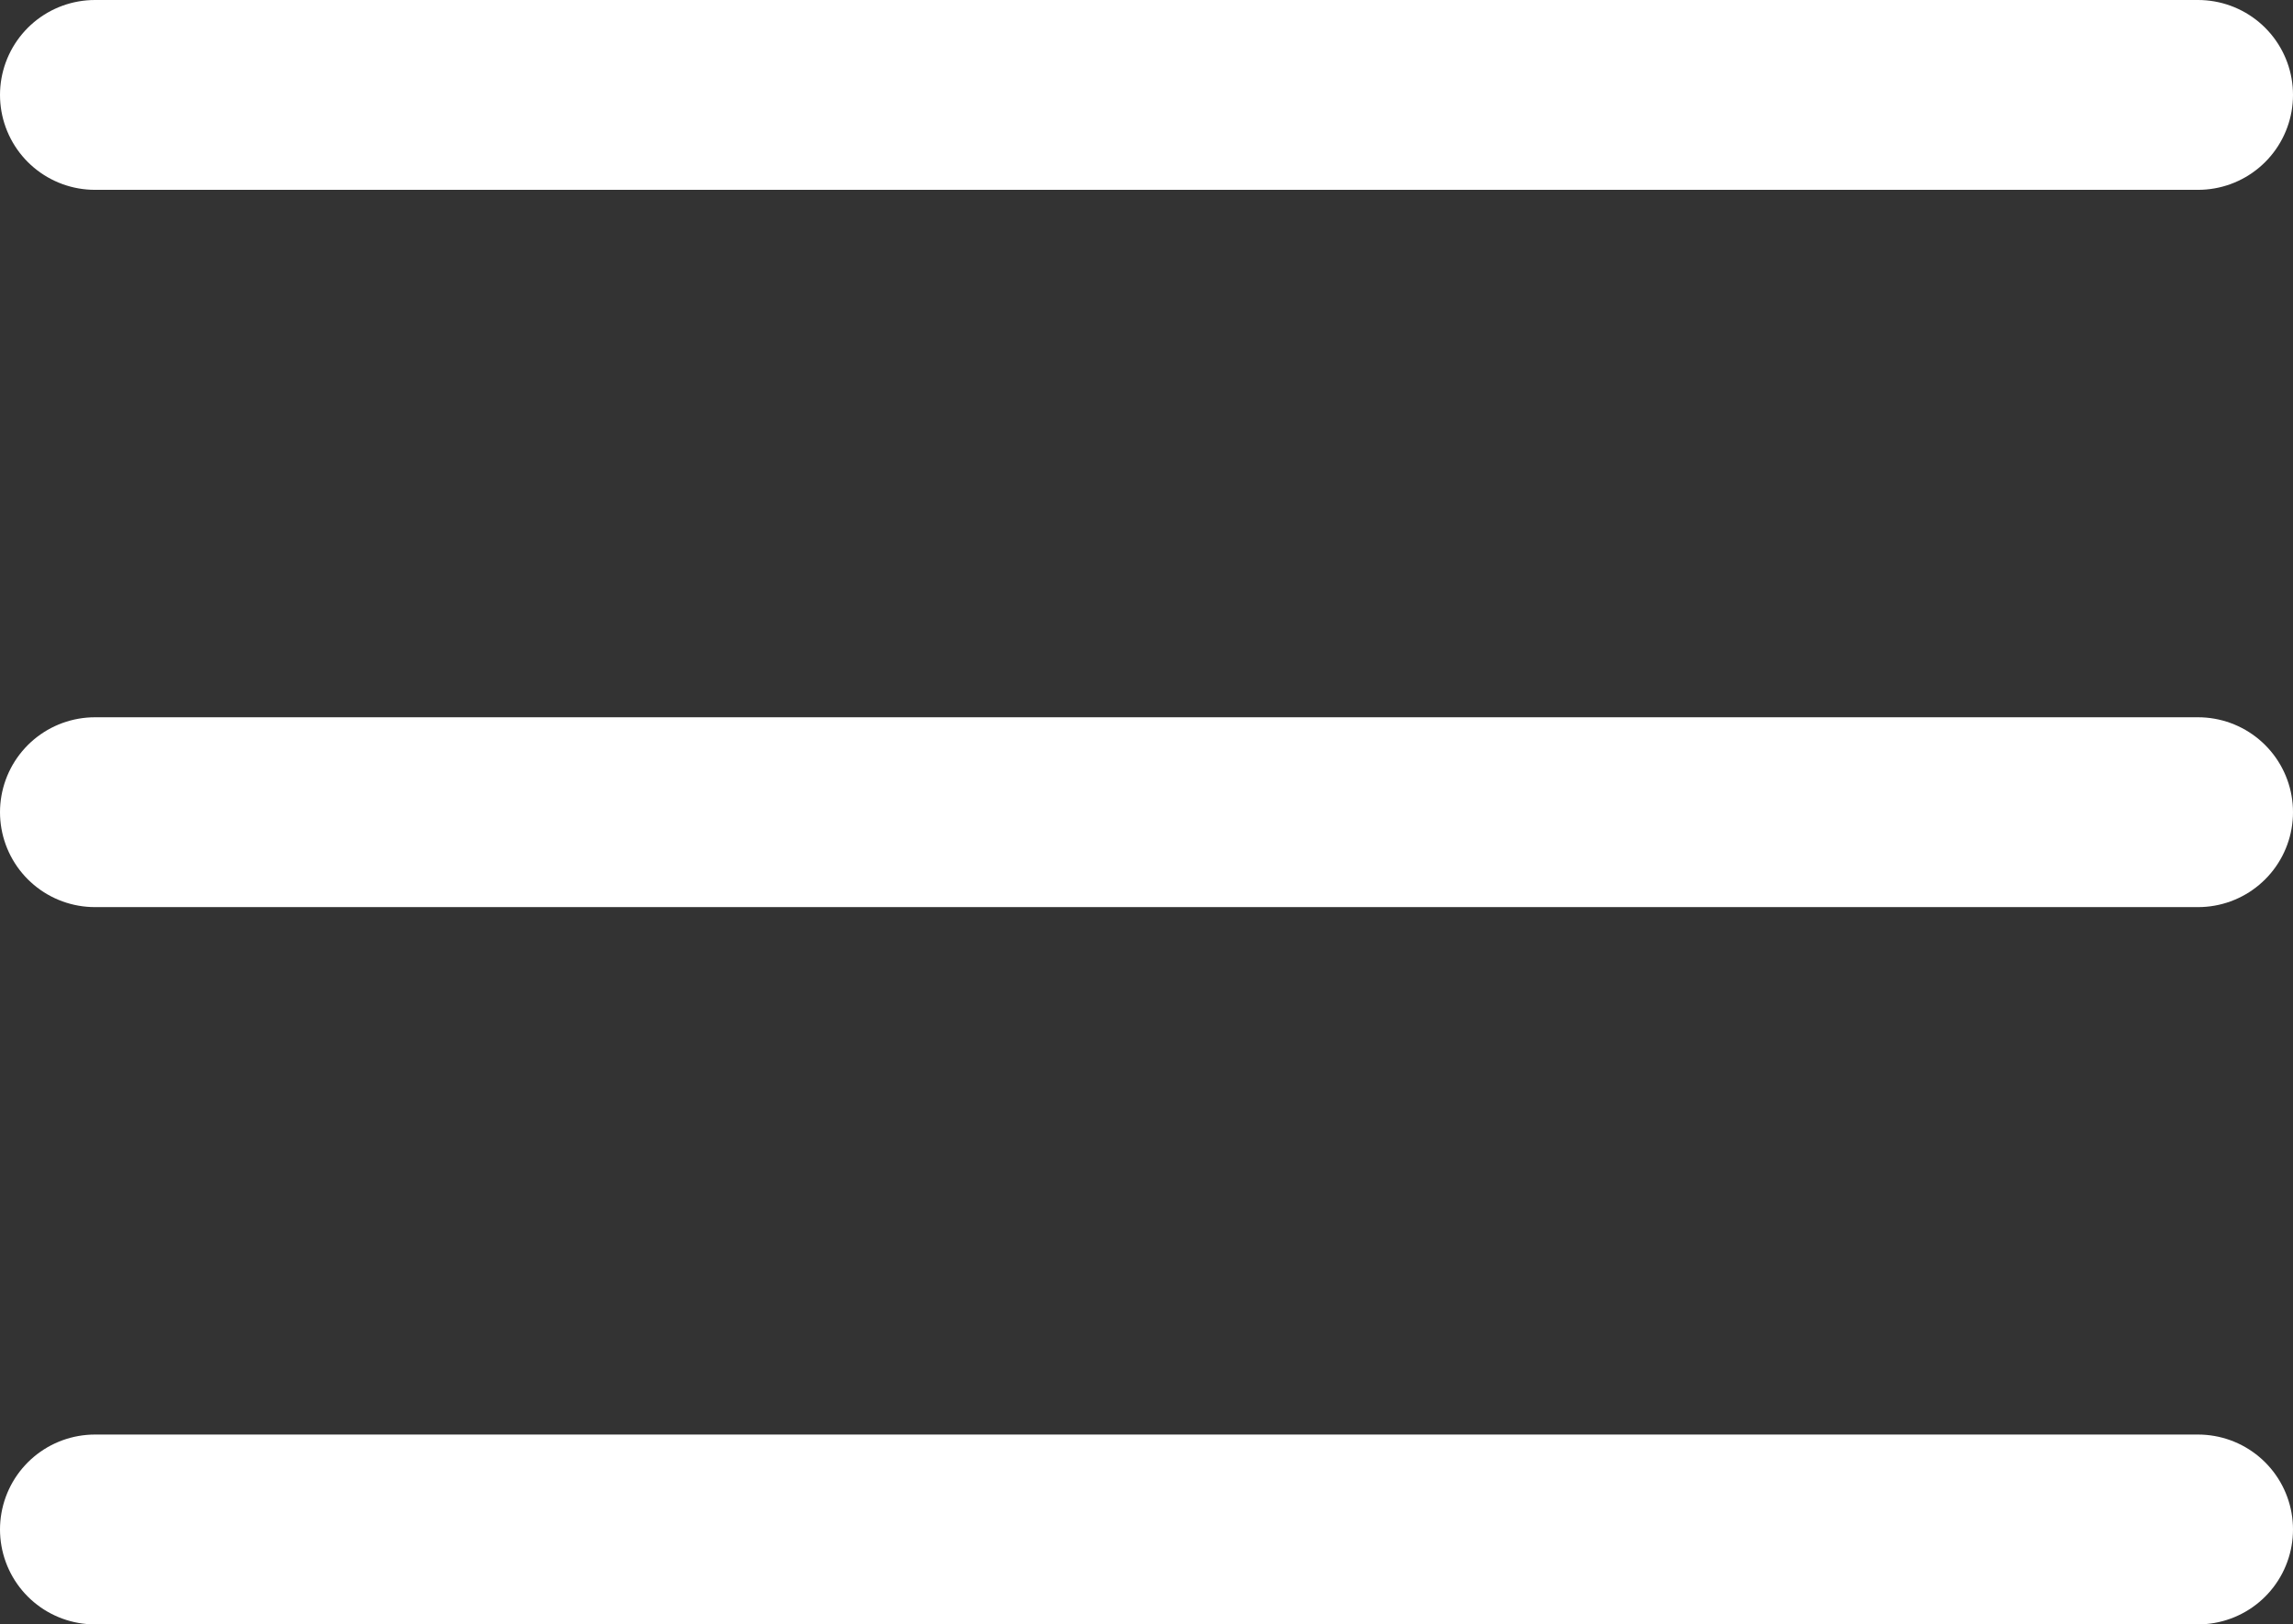
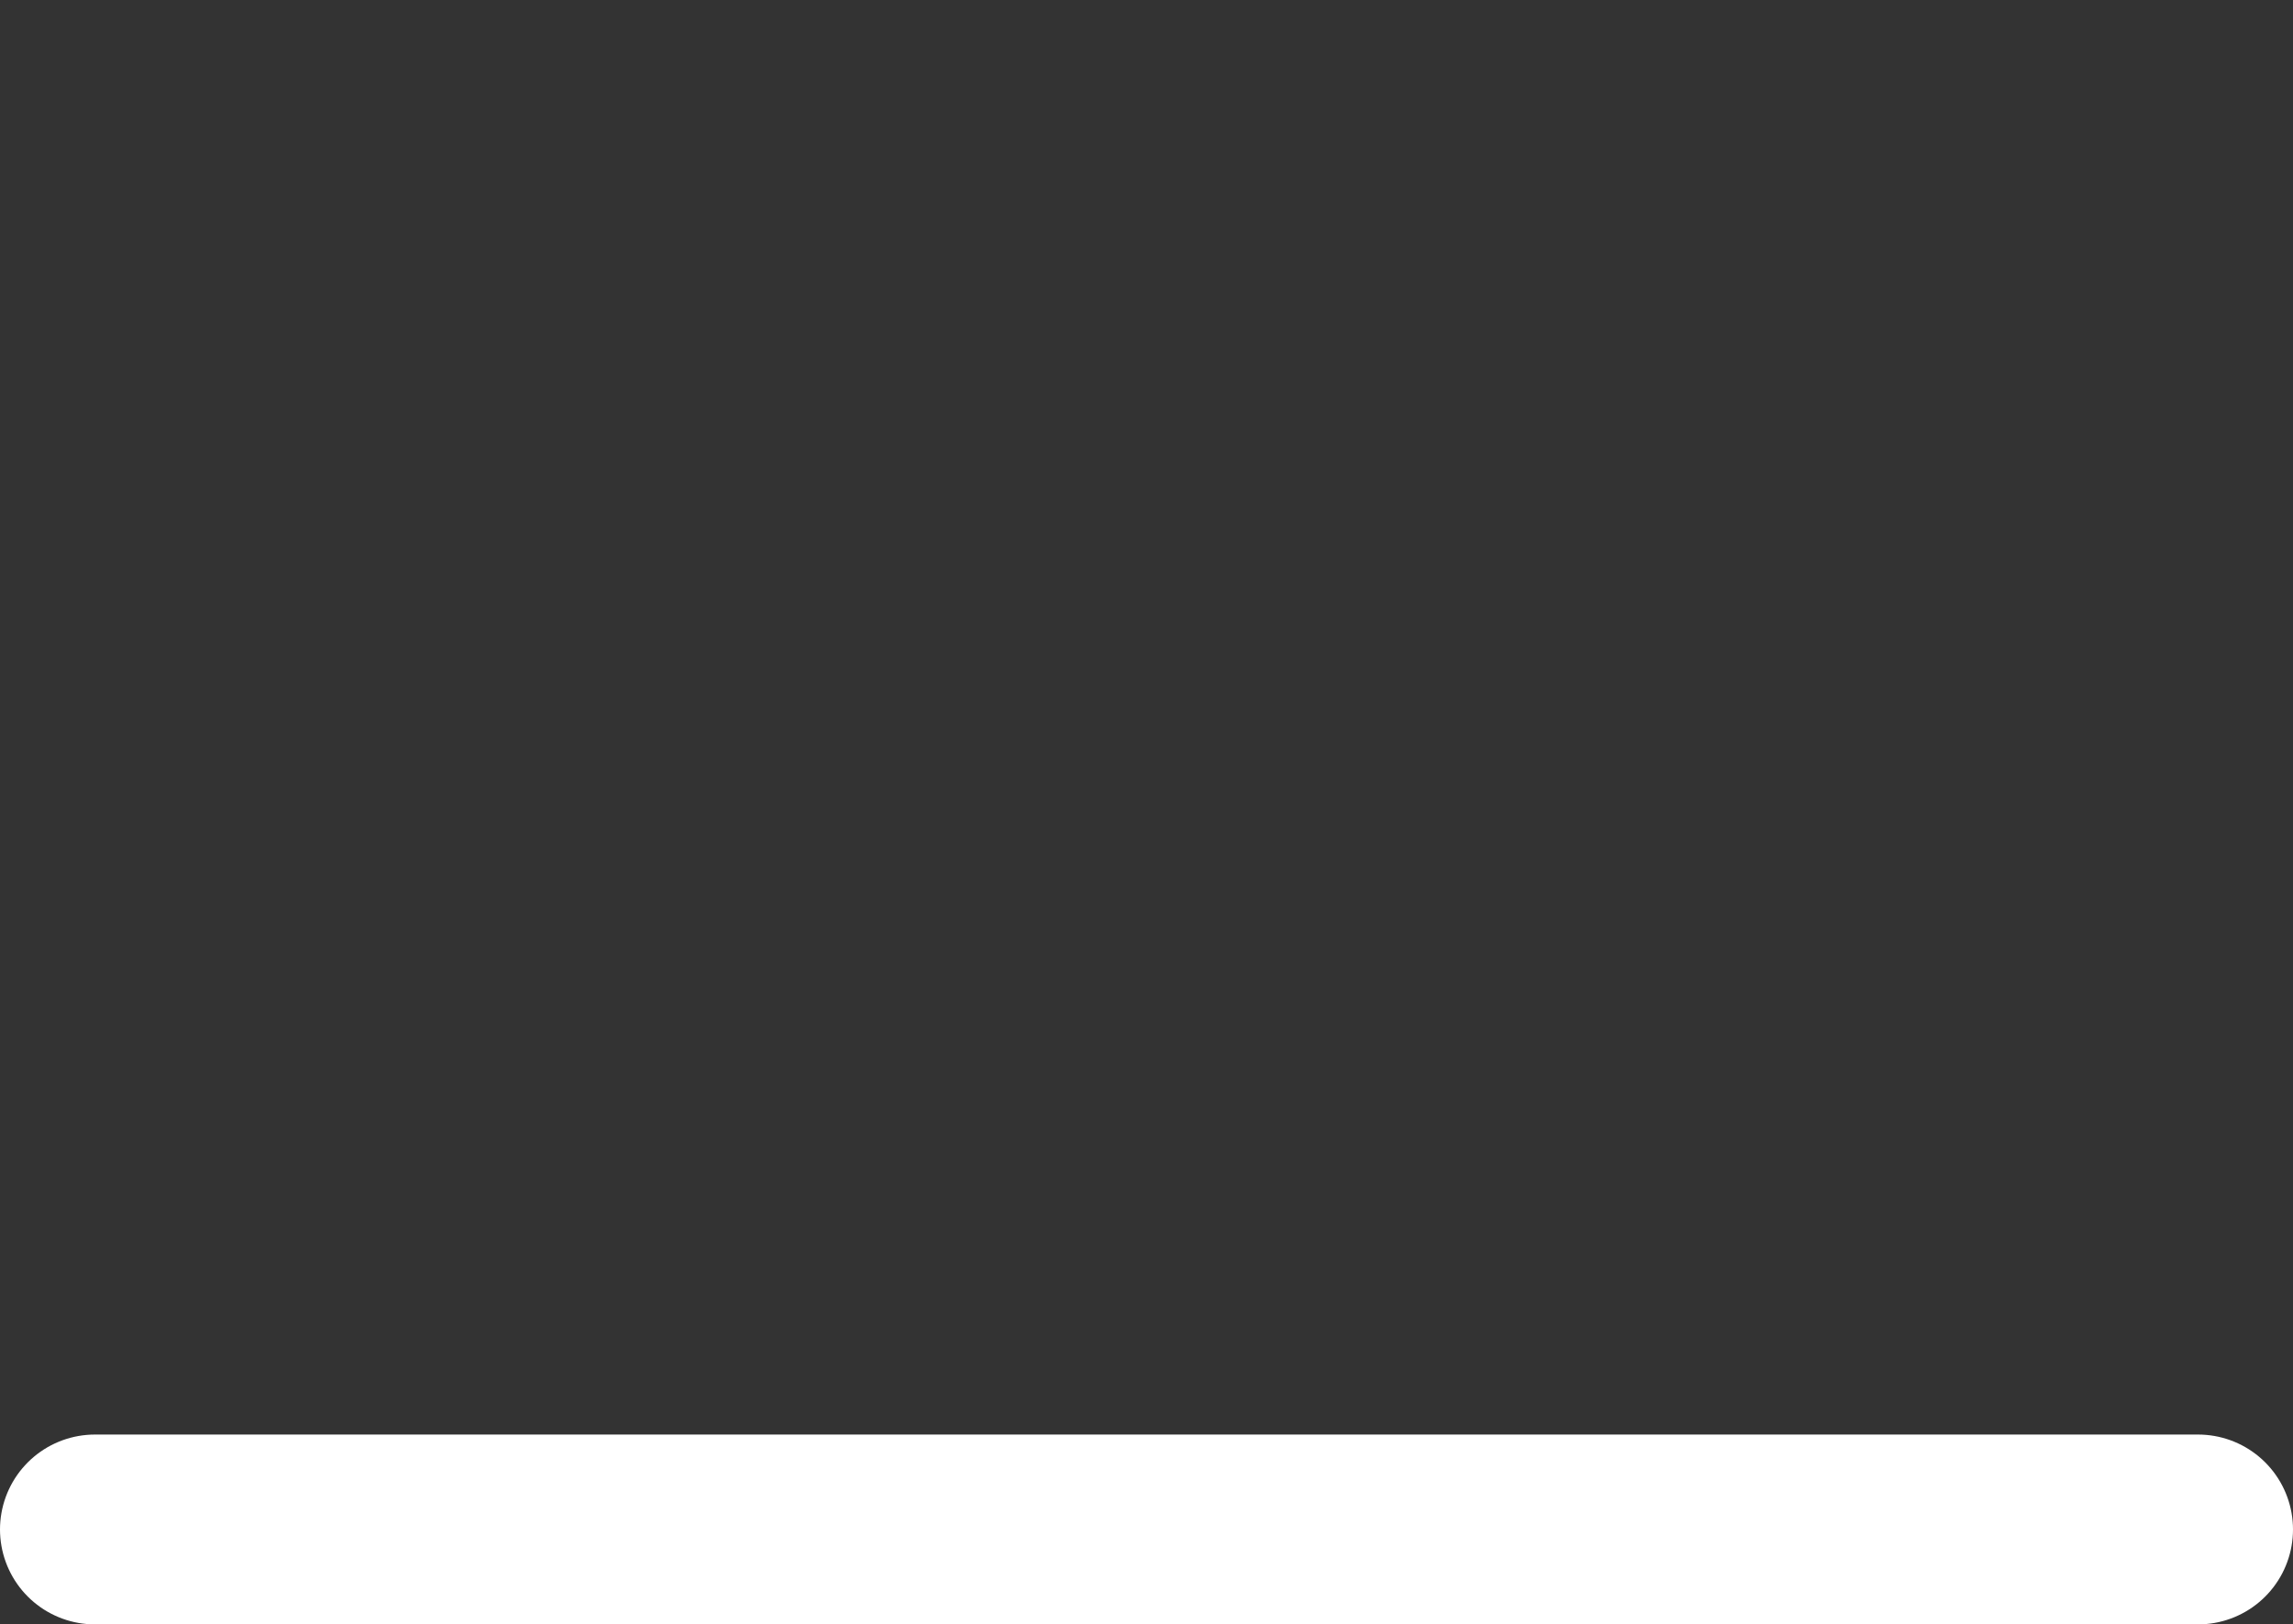
<svg xmlns="http://www.w3.org/2000/svg" width="24.153" height="17.113" viewBox="0 0 24.153 17.113">
  <rect x="0" y="0" width="24.153" height="17.113" fill="#333333" stroke="none" />
  <g transform="translate(-1181.5 -815.982)">
    <line x1="22.153" transform="translate(1182.5 832.096)" fill="none" stroke="#fff" stroke-linecap="round" stroke-width="2" />
-     <line x1="22.153" transform="translate(1182.5 824.539)" fill="none" stroke="#fff" stroke-linecap="round" stroke-width="2" />
-     <line x1="22.153" transform="translate(1182.5 816.982)" fill="none" stroke="#fff" stroke-linecap="round" stroke-width="2" />
  </g>
</svg>